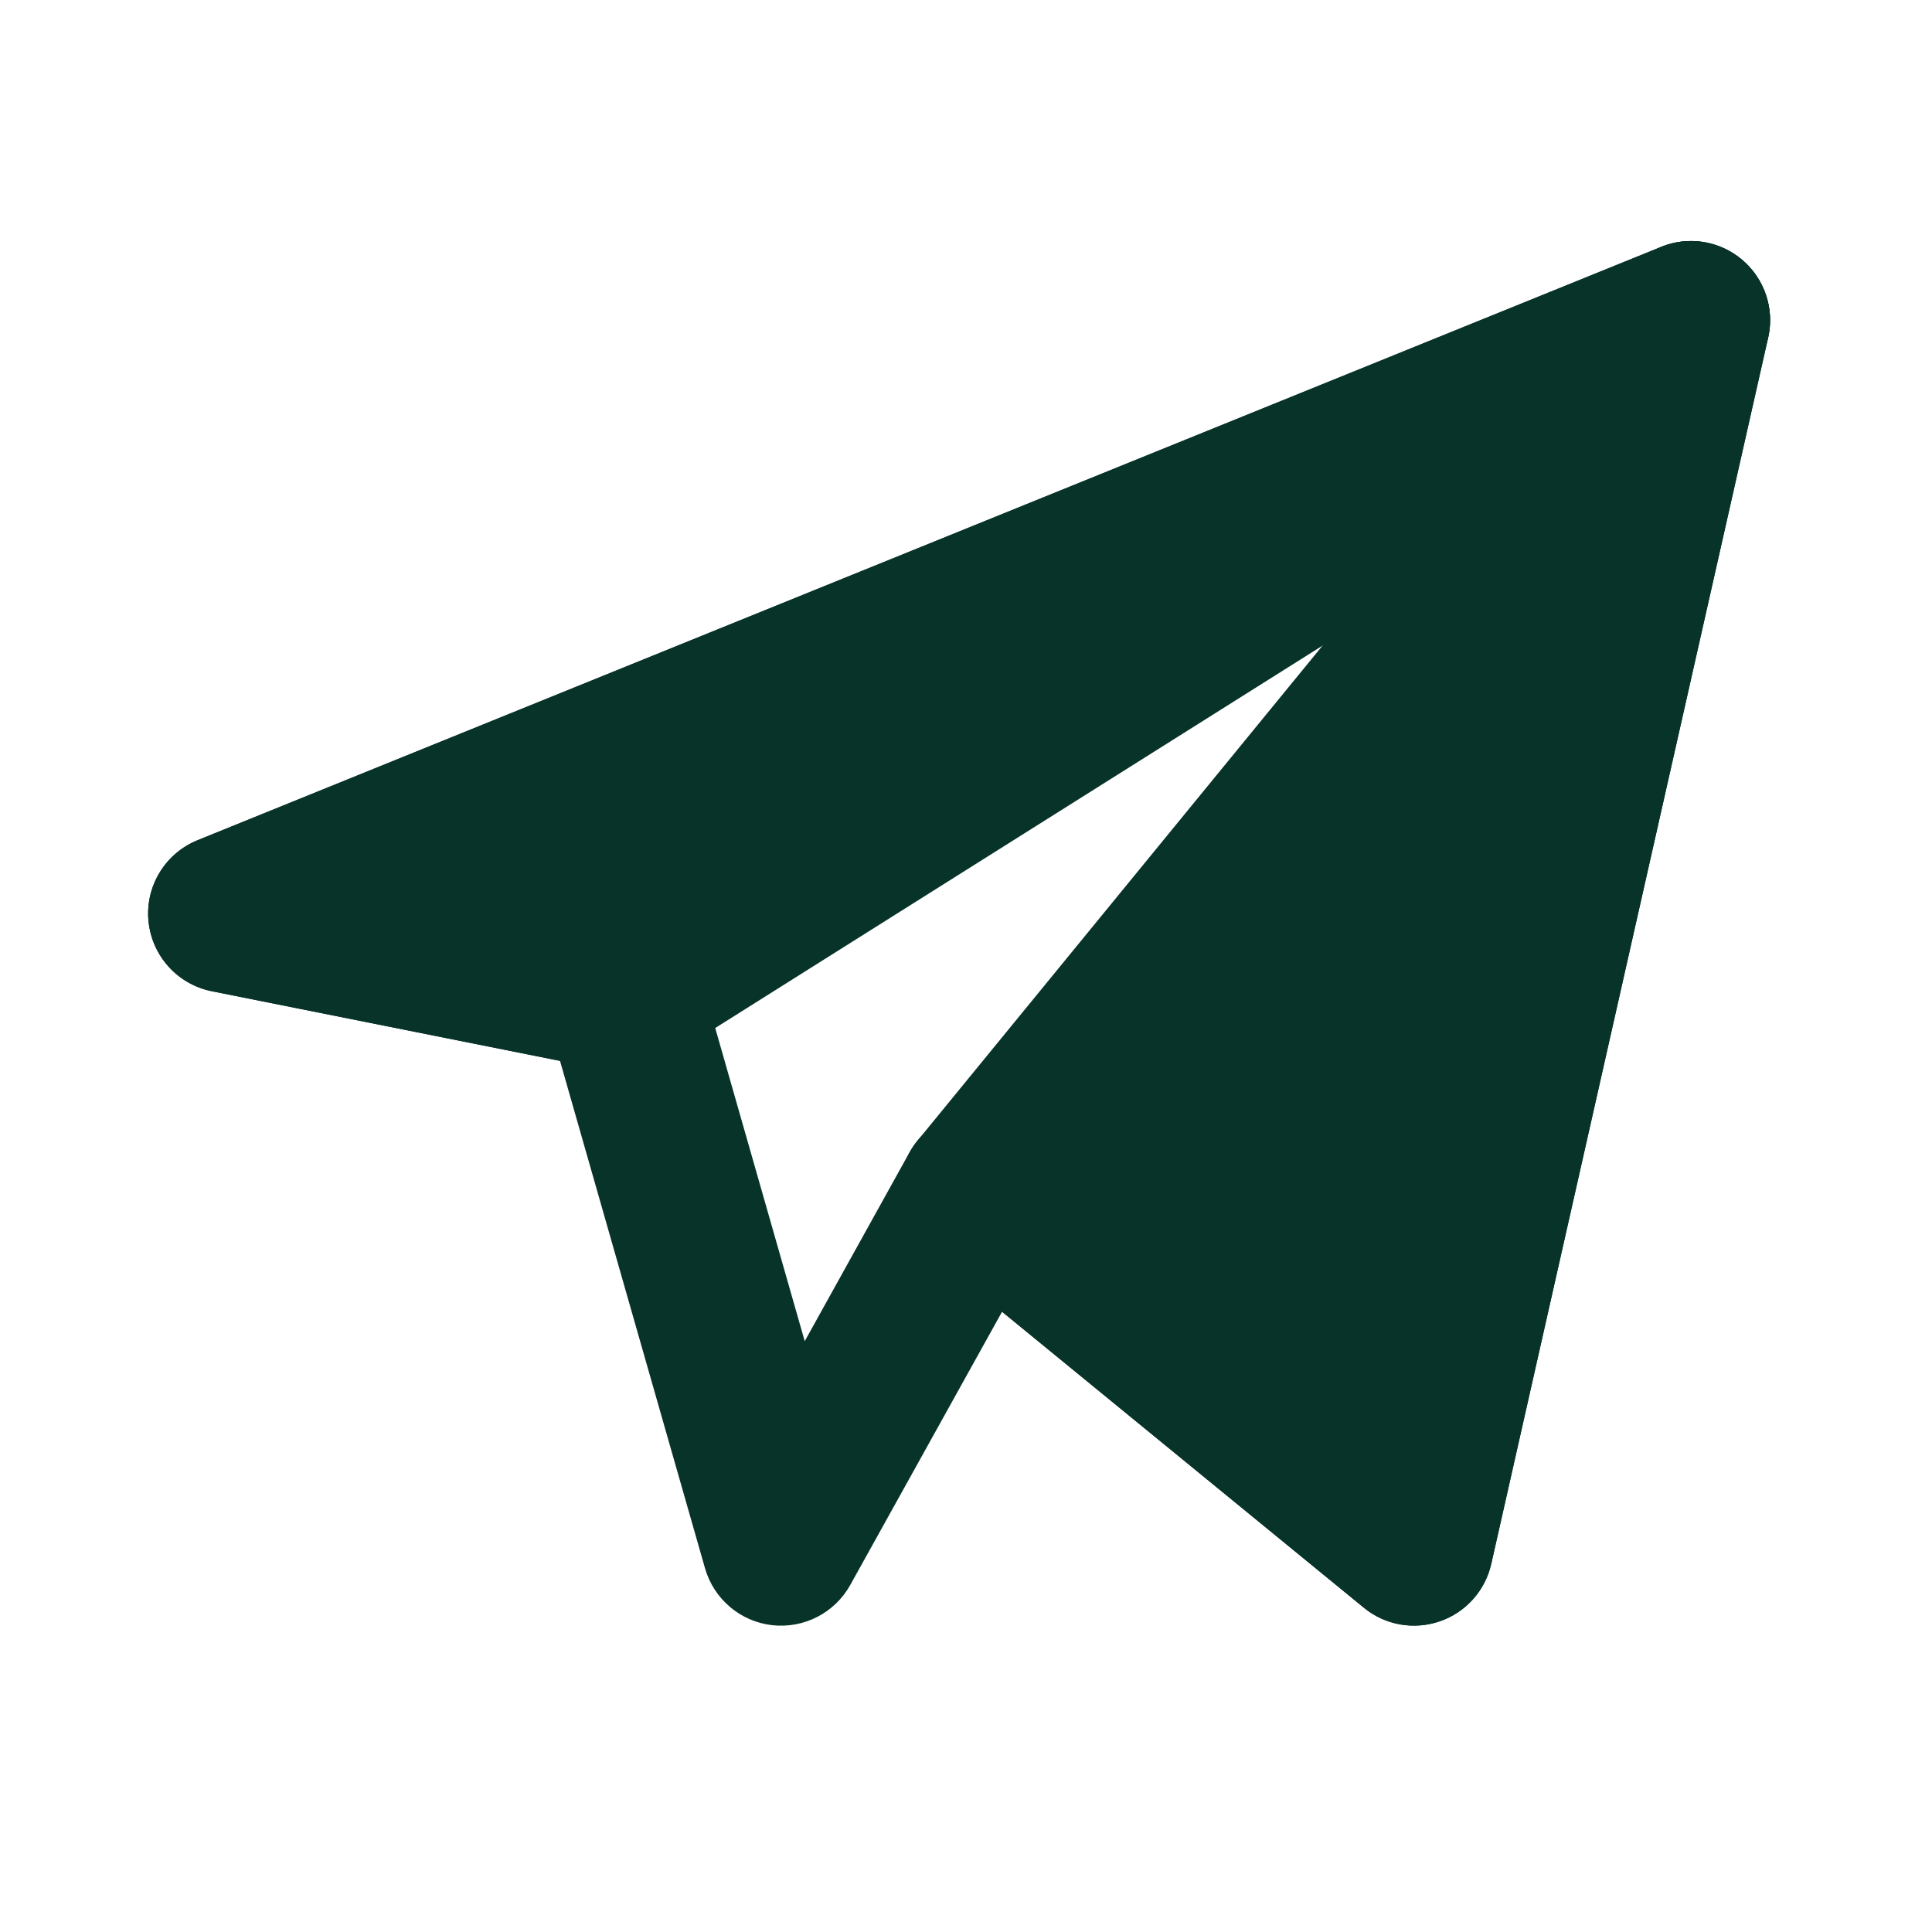
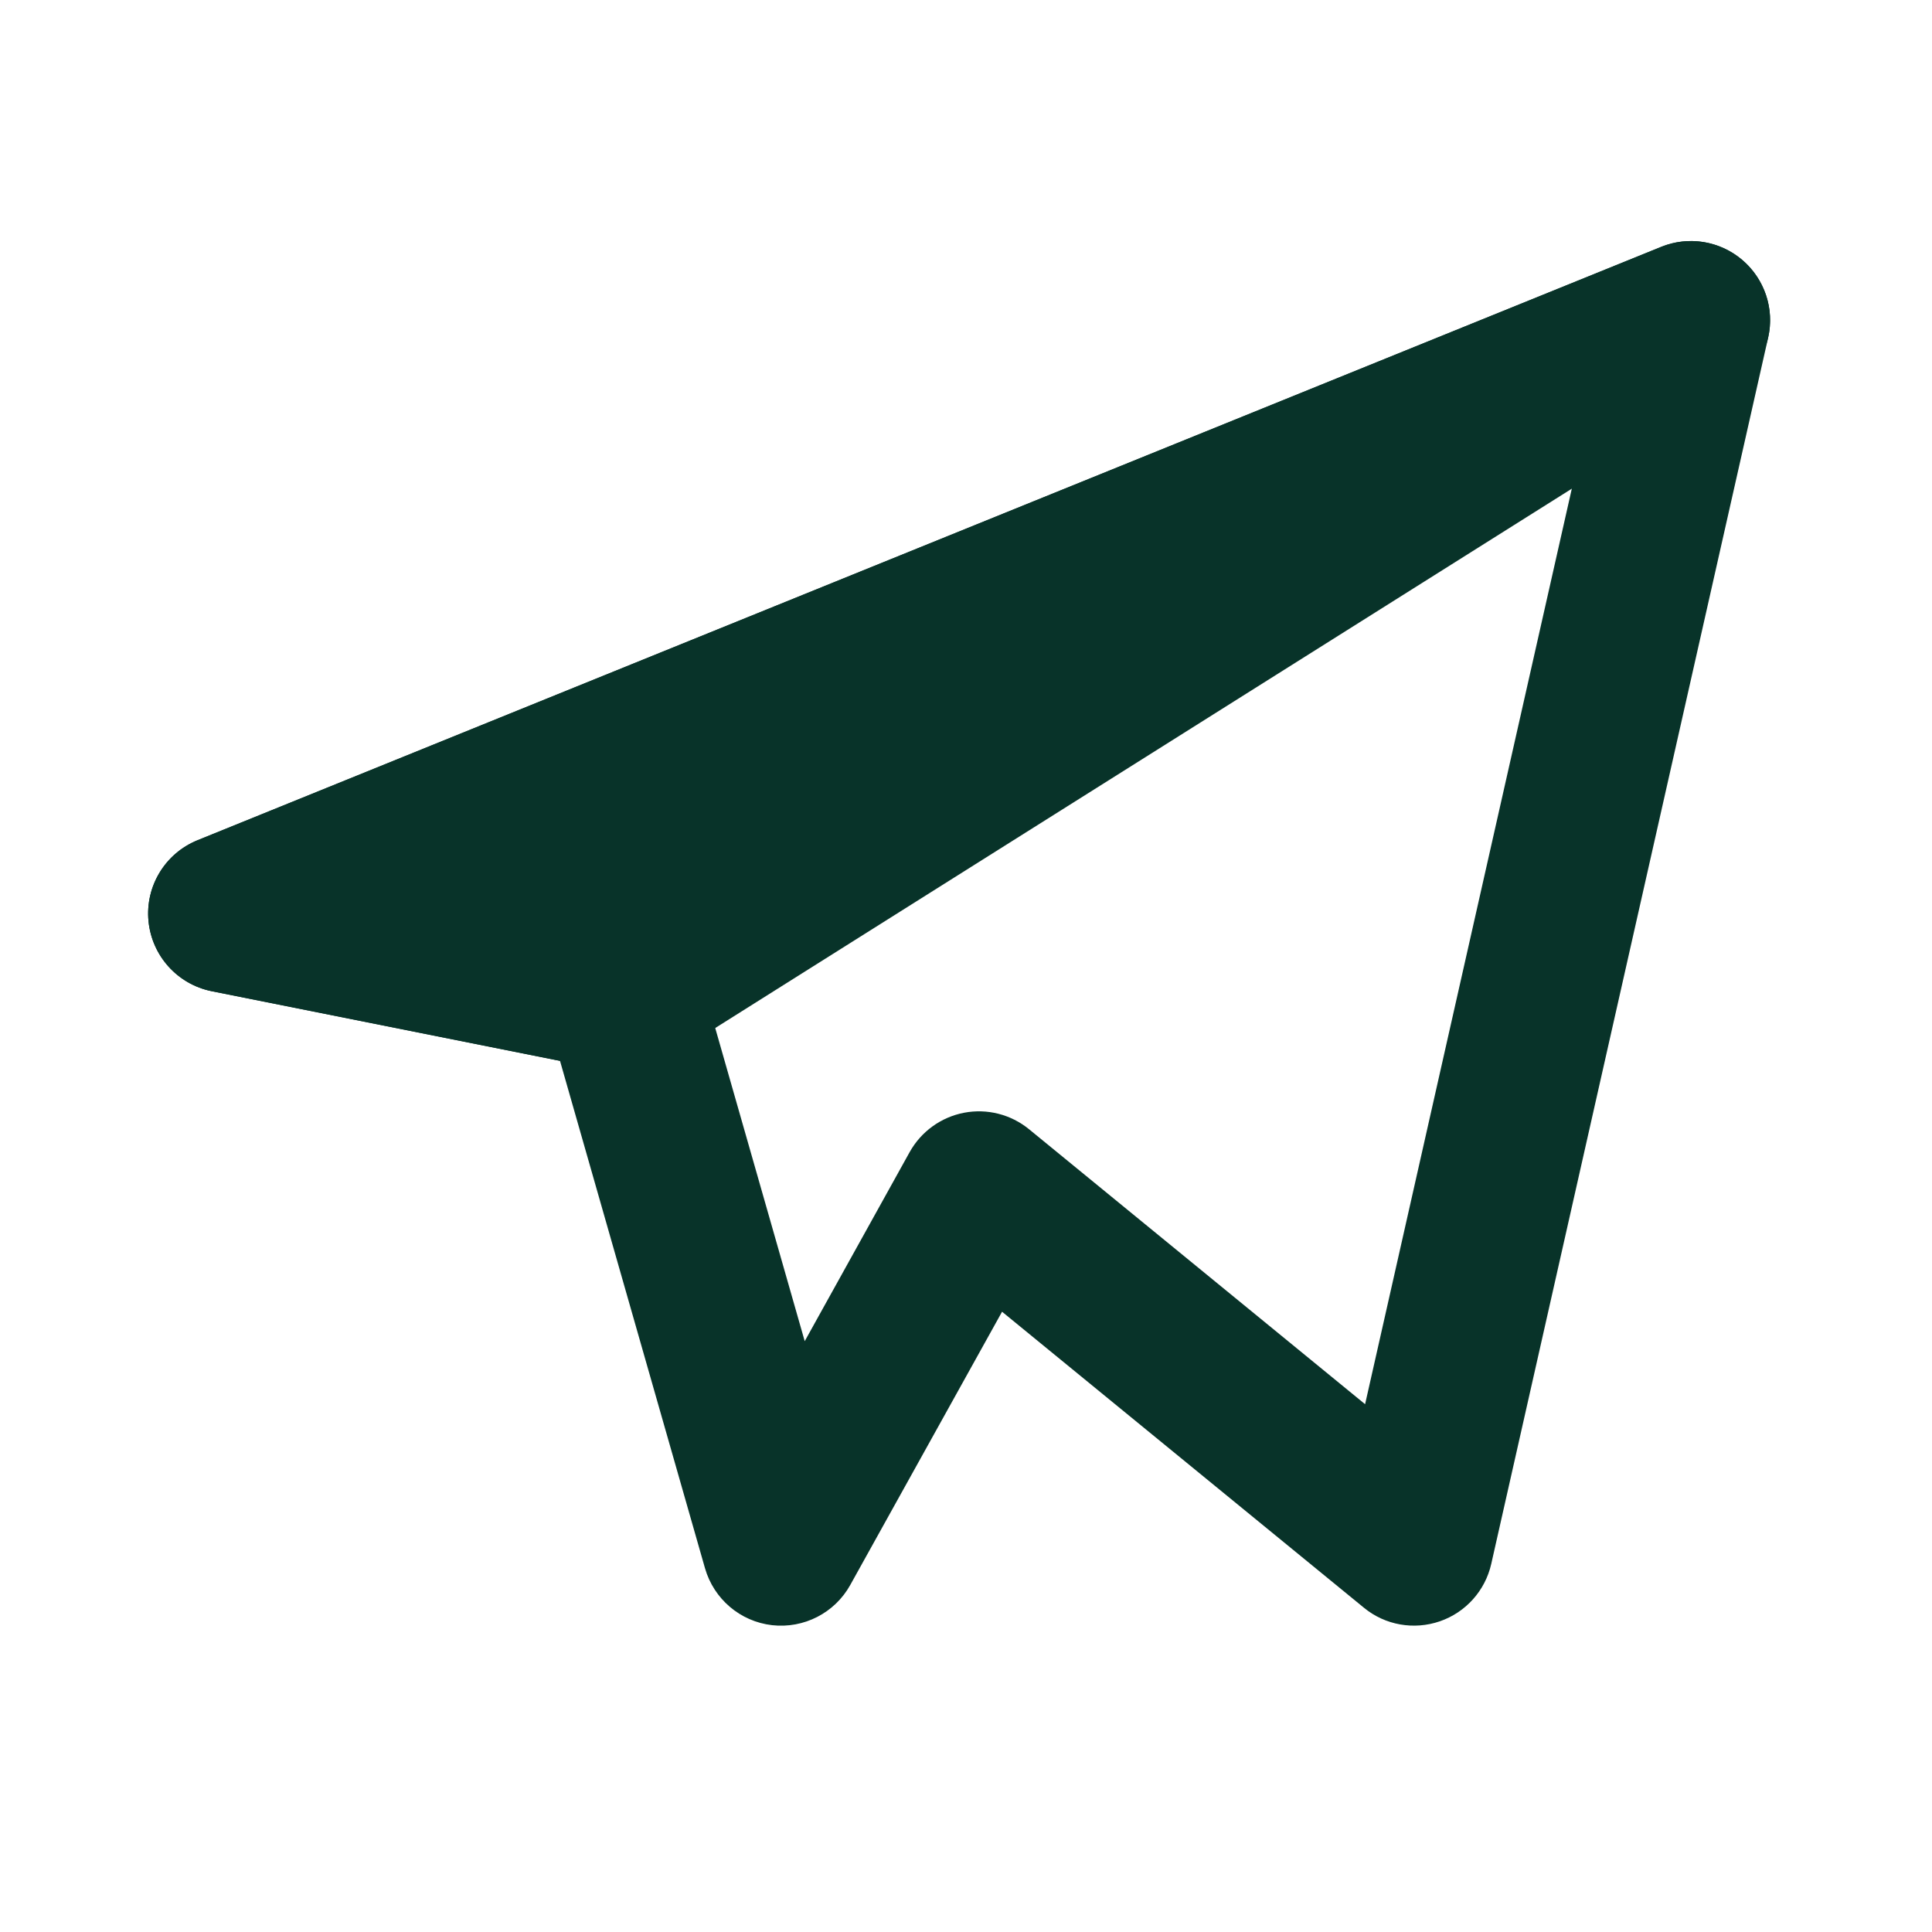
<svg xmlns="http://www.w3.org/2000/svg" width="21" height="21" viewBox="0 0 21 21" fill="none">
  <path fill-rule="evenodd" clip-rule="evenodd" d="M18.937 2.825C19.181 3.032 19.29 3.357 19.219 3.67L16.209 17C16.143 17.29 15.932 17.526 15.65 17.623C15.368 17.72 15.056 17.665 14.826 17.476L10.892 14.258L9.242 17.228C9.073 17.532 8.738 17.704 8.392 17.665C8.046 17.625 7.759 17.381 7.663 17.046L6.087 11.531L2.301 10.774C1.929 10.699 1.65 10.389 1.614 10.011C1.578 9.633 1.795 9.276 2.147 9.133L18.057 2.683C18.354 2.563 18.693 2.617 18.937 2.825ZM5.452 9.649L6.939 9.947C7.255 10.01 7.509 10.244 7.597 10.554L8.747 14.578L9.888 12.522C10.012 12.3 10.228 12.143 10.479 12.095C10.729 12.047 10.988 12.113 11.185 12.274L14.838 15.263L17.179 4.895L5.452 9.649Z" fill="#083329" />
-   <path fill-rule="evenodd" clip-rule="evenodd" d="M18.838 4.208C19.215 3.971 19.349 3.485 19.145 3.088C18.942 2.692 18.47 2.516 18.057 2.683L2.147 9.133C1.795 9.276 1.578 9.633 1.614 10.011C1.65 10.389 1.929 10.699 2.301 10.774L6.601 11.634C6.818 11.677 7.042 11.635 7.228 11.518L18.838 4.208Z" fill="#083329" />
-   <path fill-rule="evenodd" clip-rule="evenodd" d="M19.219 3.67C19.307 3.281 19.116 2.882 18.757 2.707C18.399 2.532 17.967 2.627 17.715 2.936L9.975 12.396C9.674 12.763 9.728 13.305 10.095 13.606L14.825 17.476C15.056 17.665 15.368 17.72 15.65 17.623C15.932 17.526 16.143 17.29 16.209 17L19.219 3.67Z" fill="#083329" />
+   <path fill-rule="evenodd" clip-rule="evenodd" d="M18.838 4.208C19.215 3.971 19.349 3.485 19.145 3.088C18.942 2.692 18.47 2.516 18.057 2.683L2.147 9.133C1.795 9.276 1.578 9.633 1.614 10.011C1.65 10.389 1.929 10.699 2.301 10.774L6.601 11.634C6.818 11.677 7.042 11.635 7.228 11.518Z" fill="#083329" />
</svg>